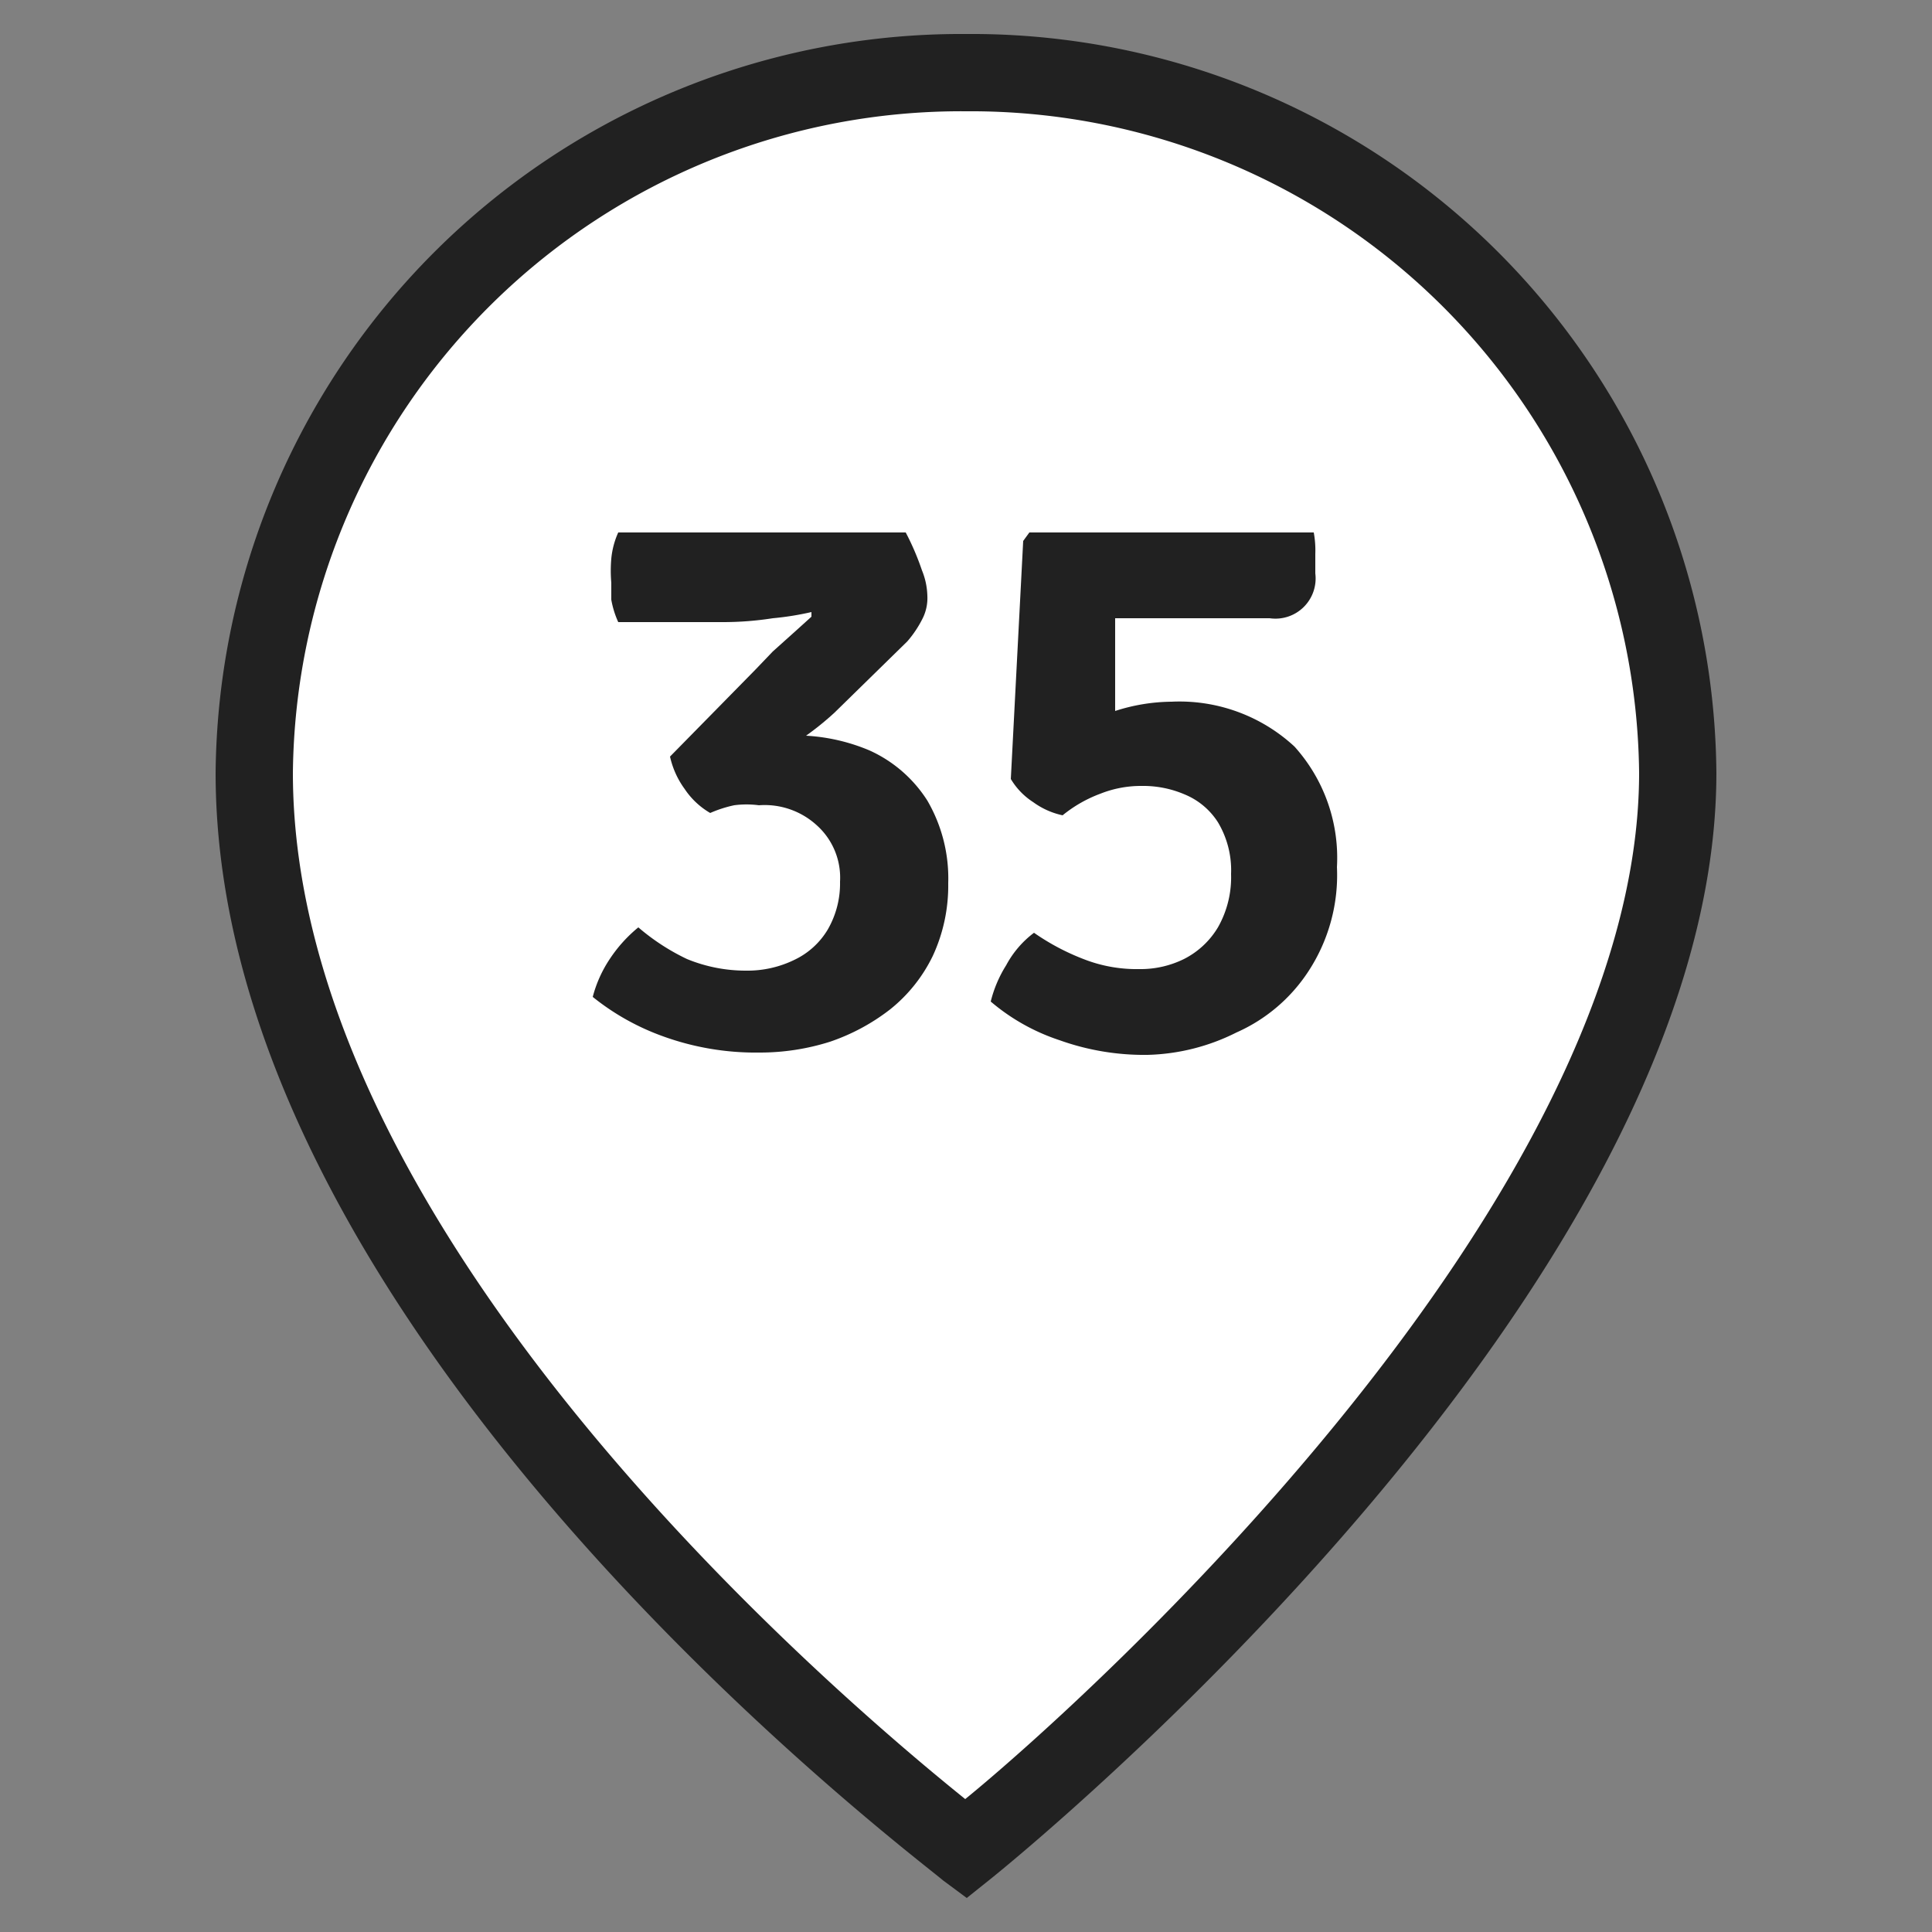
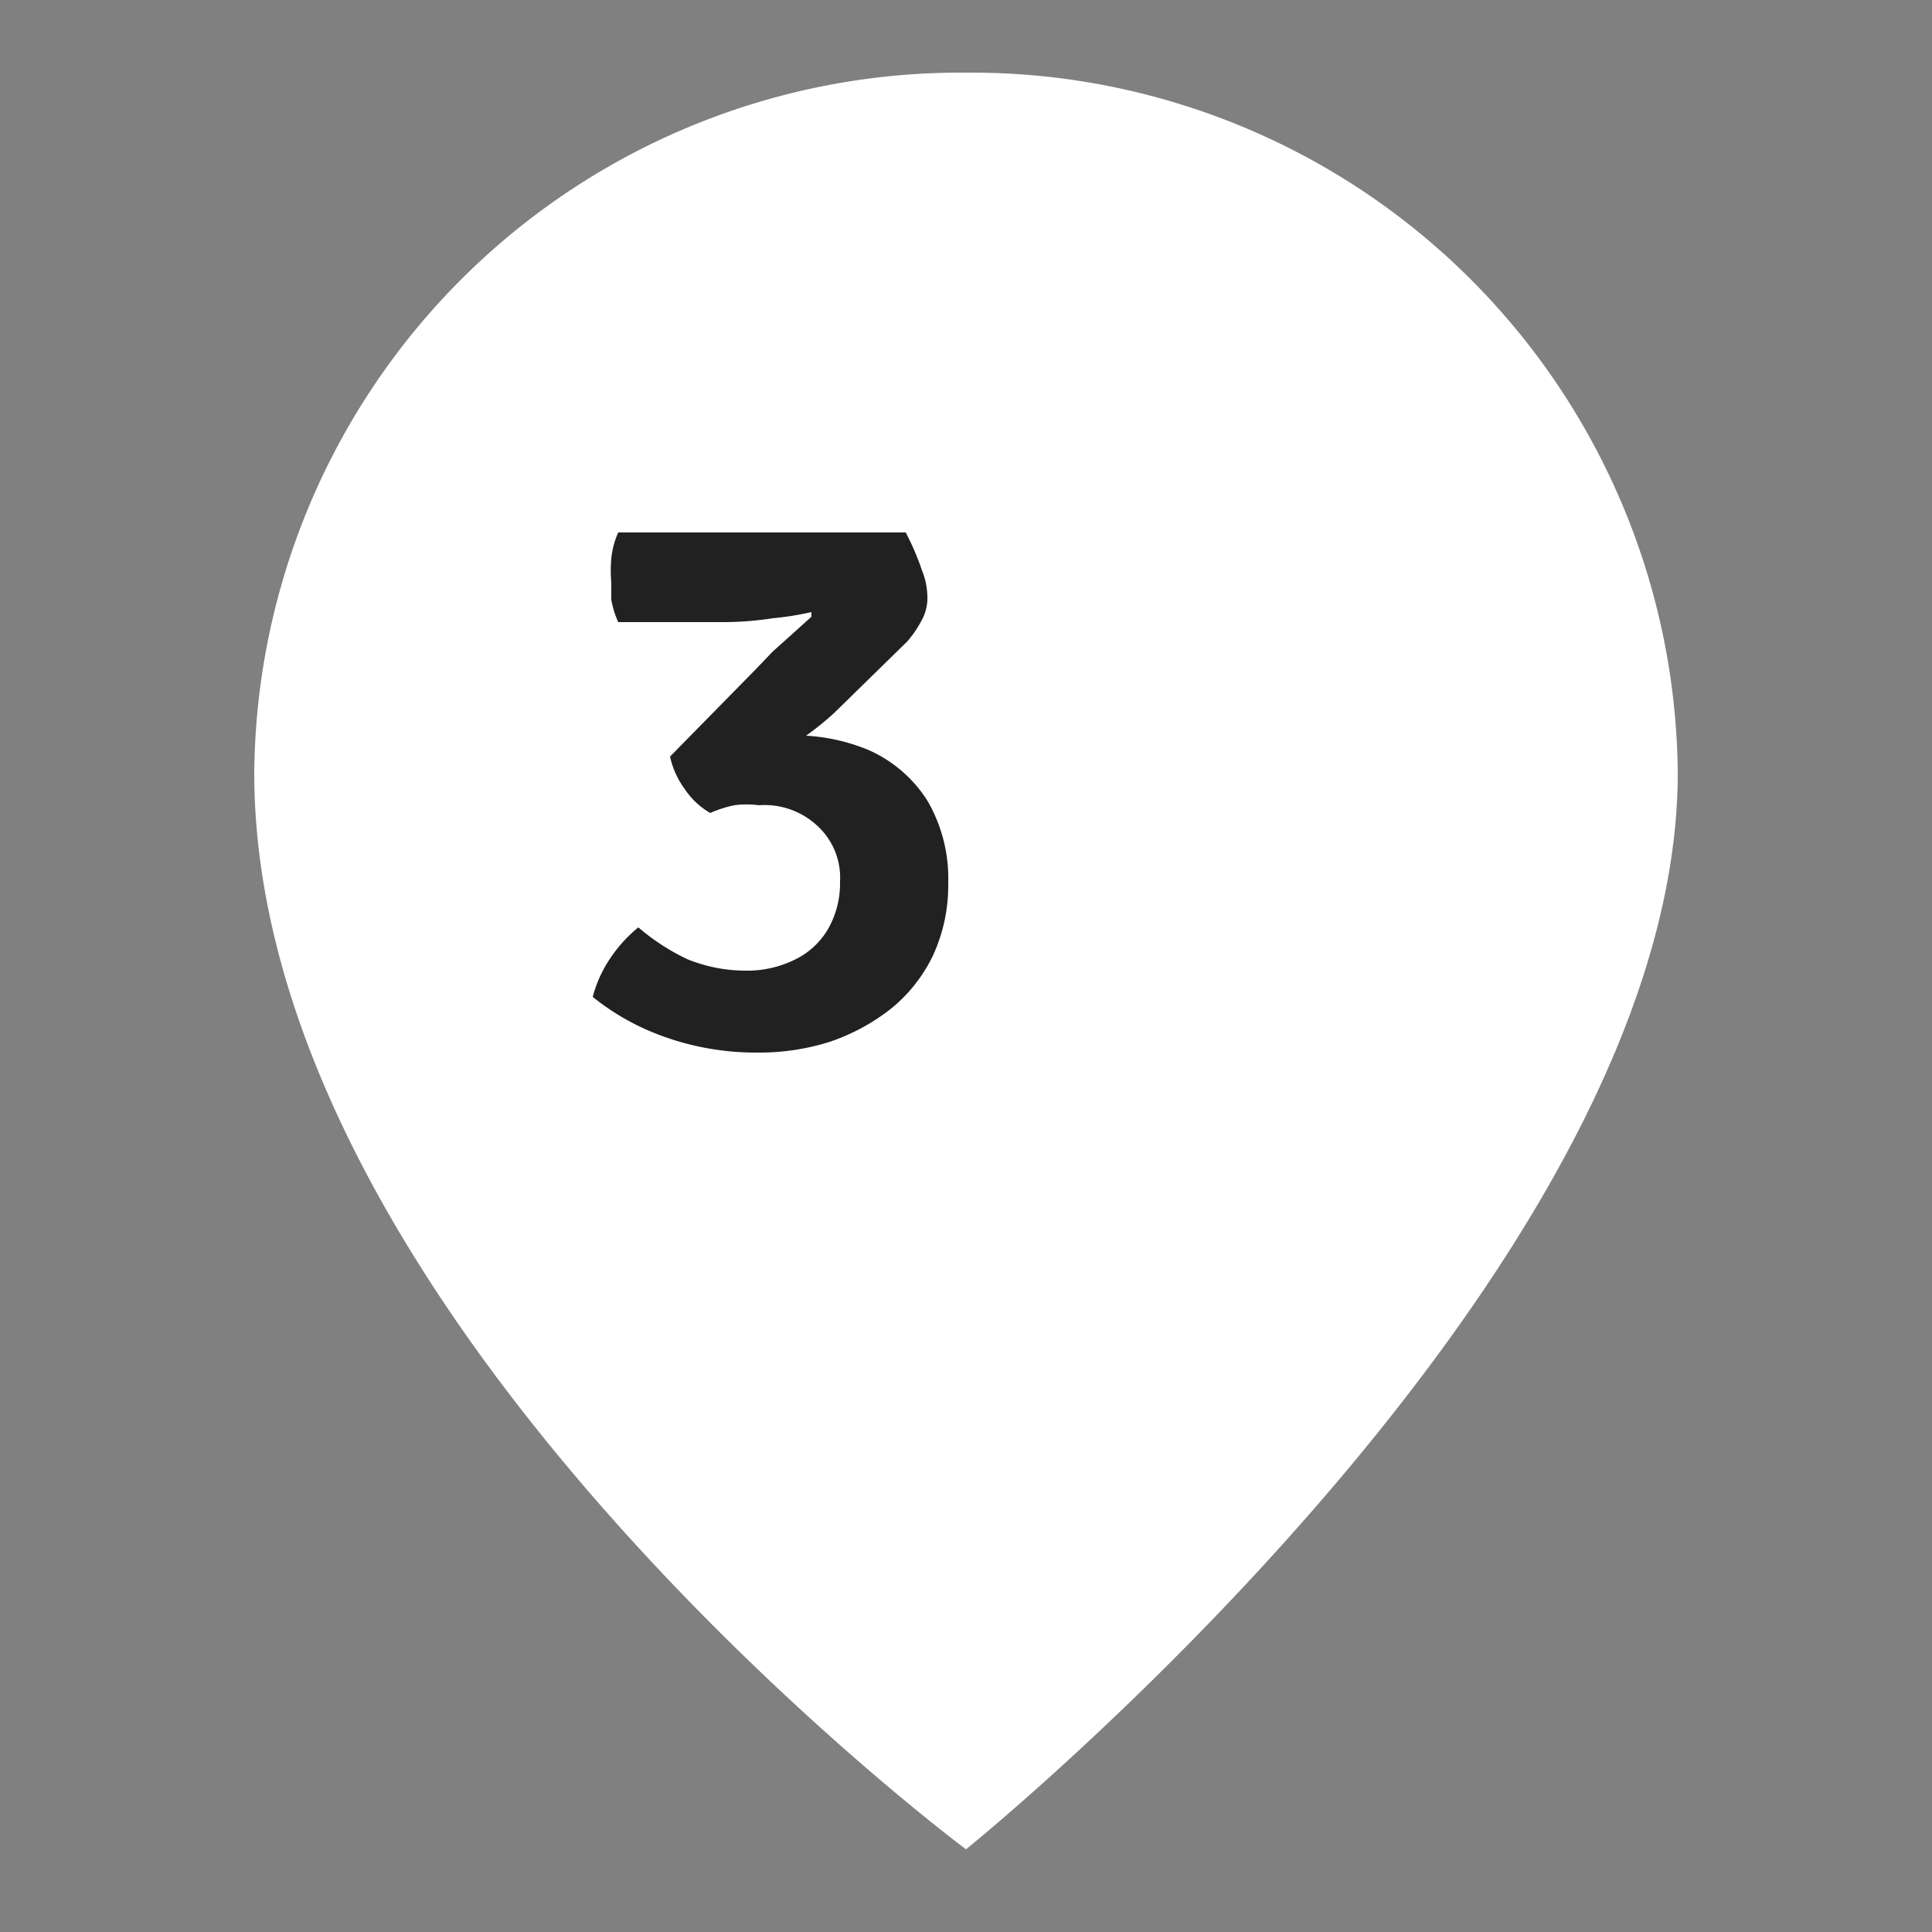
<svg xmlns="http://www.w3.org/2000/svg" id="Слой_1" data-name="Слой 1" viewBox="0 0 25 25">
  <rect x="0" y="0" width="25" height="25" fill="#808080" stroke="none" />
  <defs>
    <style>.cls-1{fill:#fff;}.cls-2{fill:#212121;}</style>
  </defs>
  <path class="cls-1" d="M21.71,10c0,6.51-9.21,13.93-9.21,13.93S3.29,17.08,3.29,10A9.14,9.14,0,0,1,12.5.94,9.14,9.14,0,0,1,21.71,10" />
-   <path class="cls-2" d="M12.51,24.56l-.31-.23C11.82,24,2.79,17.24,2.79,10A9.65,9.65,0,0,1,12.5.44,9.64,9.64,0,0,1,22.21,10c0,6.68-9,14-9.4,14.32Zm0-23.12A8.65,8.65,0,0,0,3.79,10c0,6,7.11,12,8.7,13.28C14.06,22,21.21,15.54,21.21,10A8.65,8.65,0,0,0,12.5,1.44Z" />
  <path class="cls-2" d="M11.25,9.71a2.46,2.46,0,0,0-.82-.19,3.72,3.72,0,0,0,.37-.3l.94-.92a1.41,1.41,0,0,0,.2-.3A.59.59,0,0,0,12,7.71a.93.93,0,0,0-.07-.33,3.39,3.39,0,0,0-.21-.49H8a1.07,1.07,0,0,0-.09.34,1.8,1.8,0,0,0,0,.31c0,.06,0,.13,0,.22A1.21,1.21,0,0,0,8,8.05H9.36A4.17,4.17,0,0,0,10,8a3.75,3.75,0,0,0,.5-.08l0,.06-.21.19L10,8.43l-.22.23L8.67,9.79a1.12,1.12,0,0,0,.19.42,1,1,0,0,0,.33.31,1.6,1.6,0,0,1,.31-.1,1.22,1.22,0,0,1,.32,0,1,1,0,0,1,.75.26.91.91,0,0,1,.3.73,1.19,1.19,0,0,1-.16.62,1,1,0,0,1-.43.39,1.38,1.38,0,0,1-.62.14,2,2,0,0,1-.77-.15A2.82,2.82,0,0,1,8.26,12a1.83,1.83,0,0,0-.37.41,1.62,1.62,0,0,0-.22.49,3.14,3.14,0,0,0,.91.51,3.52,3.52,0,0,0,1.25.21,3,3,0,0,0,.91-.14,2.66,2.66,0,0,0,.78-.42,2,2,0,0,0,.55-.69,2.16,2.16,0,0,0,.2-.94A2,2,0,0,0,12,10.36,1.73,1.73,0,0,0,11.25,9.71Z" />
-   <path class="cls-2" d="M16.75,9.66a2.19,2.19,0,0,0-1.59-.58,2.43,2.43,0,0,0-.73.12l0-.22,0-.55c0-.09,0-.22,0-.38V8h2a.52.52,0,0,0,.59-.58c0-.07,0-.15,0-.25A1.29,1.29,0,0,0,17,6.89H13.32L13.24,7l-.16,3.08a.91.91,0,0,0,.29.3,1,1,0,0,0,.38.17,1.72,1.72,0,0,1,.49-.28,1.42,1.42,0,0,1,.53-.1,1.36,1.36,0,0,1,.56.11.93.93,0,0,1,.43.36,1.21,1.21,0,0,1,.17.67,1.31,1.31,0,0,1-.17.69,1.08,1.08,0,0,1-.44.41,1.27,1.27,0,0,1-.58.13,1.88,1.88,0,0,1-.72-.13,3,3,0,0,1-.64-.34,1.28,1.28,0,0,0-.36.42,1.6,1.6,0,0,0-.2.47,2.65,2.65,0,0,0,.89.5,3.25,3.25,0,0,0,1.14.19A2.7,2.7,0,0,0,16,13.36a2.15,2.15,0,0,0,.93-.79,2.27,2.27,0,0,0,.37-1.35A2.15,2.15,0,0,0,16.75,9.66Z" />
</svg>